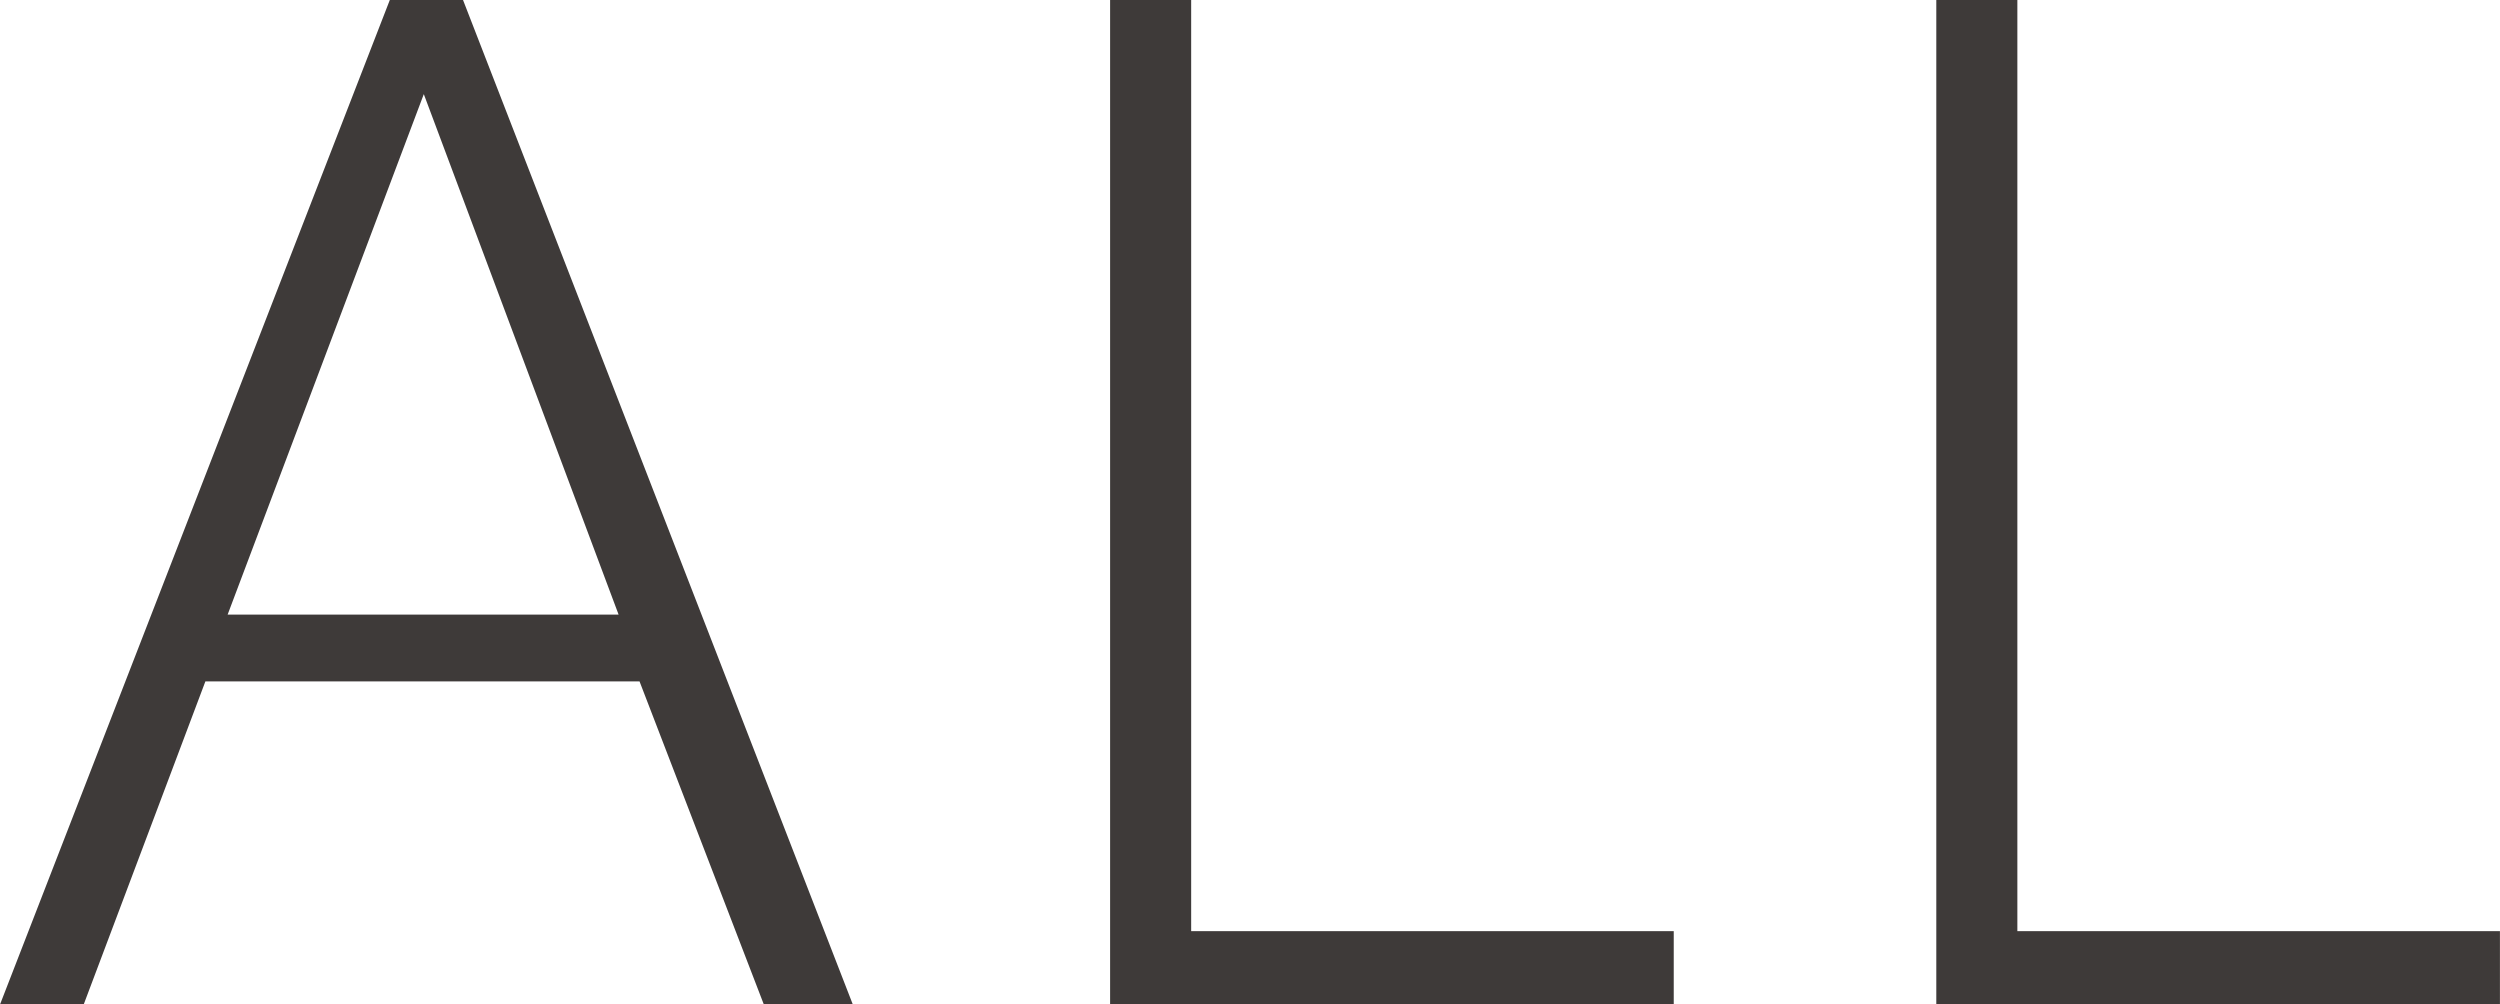
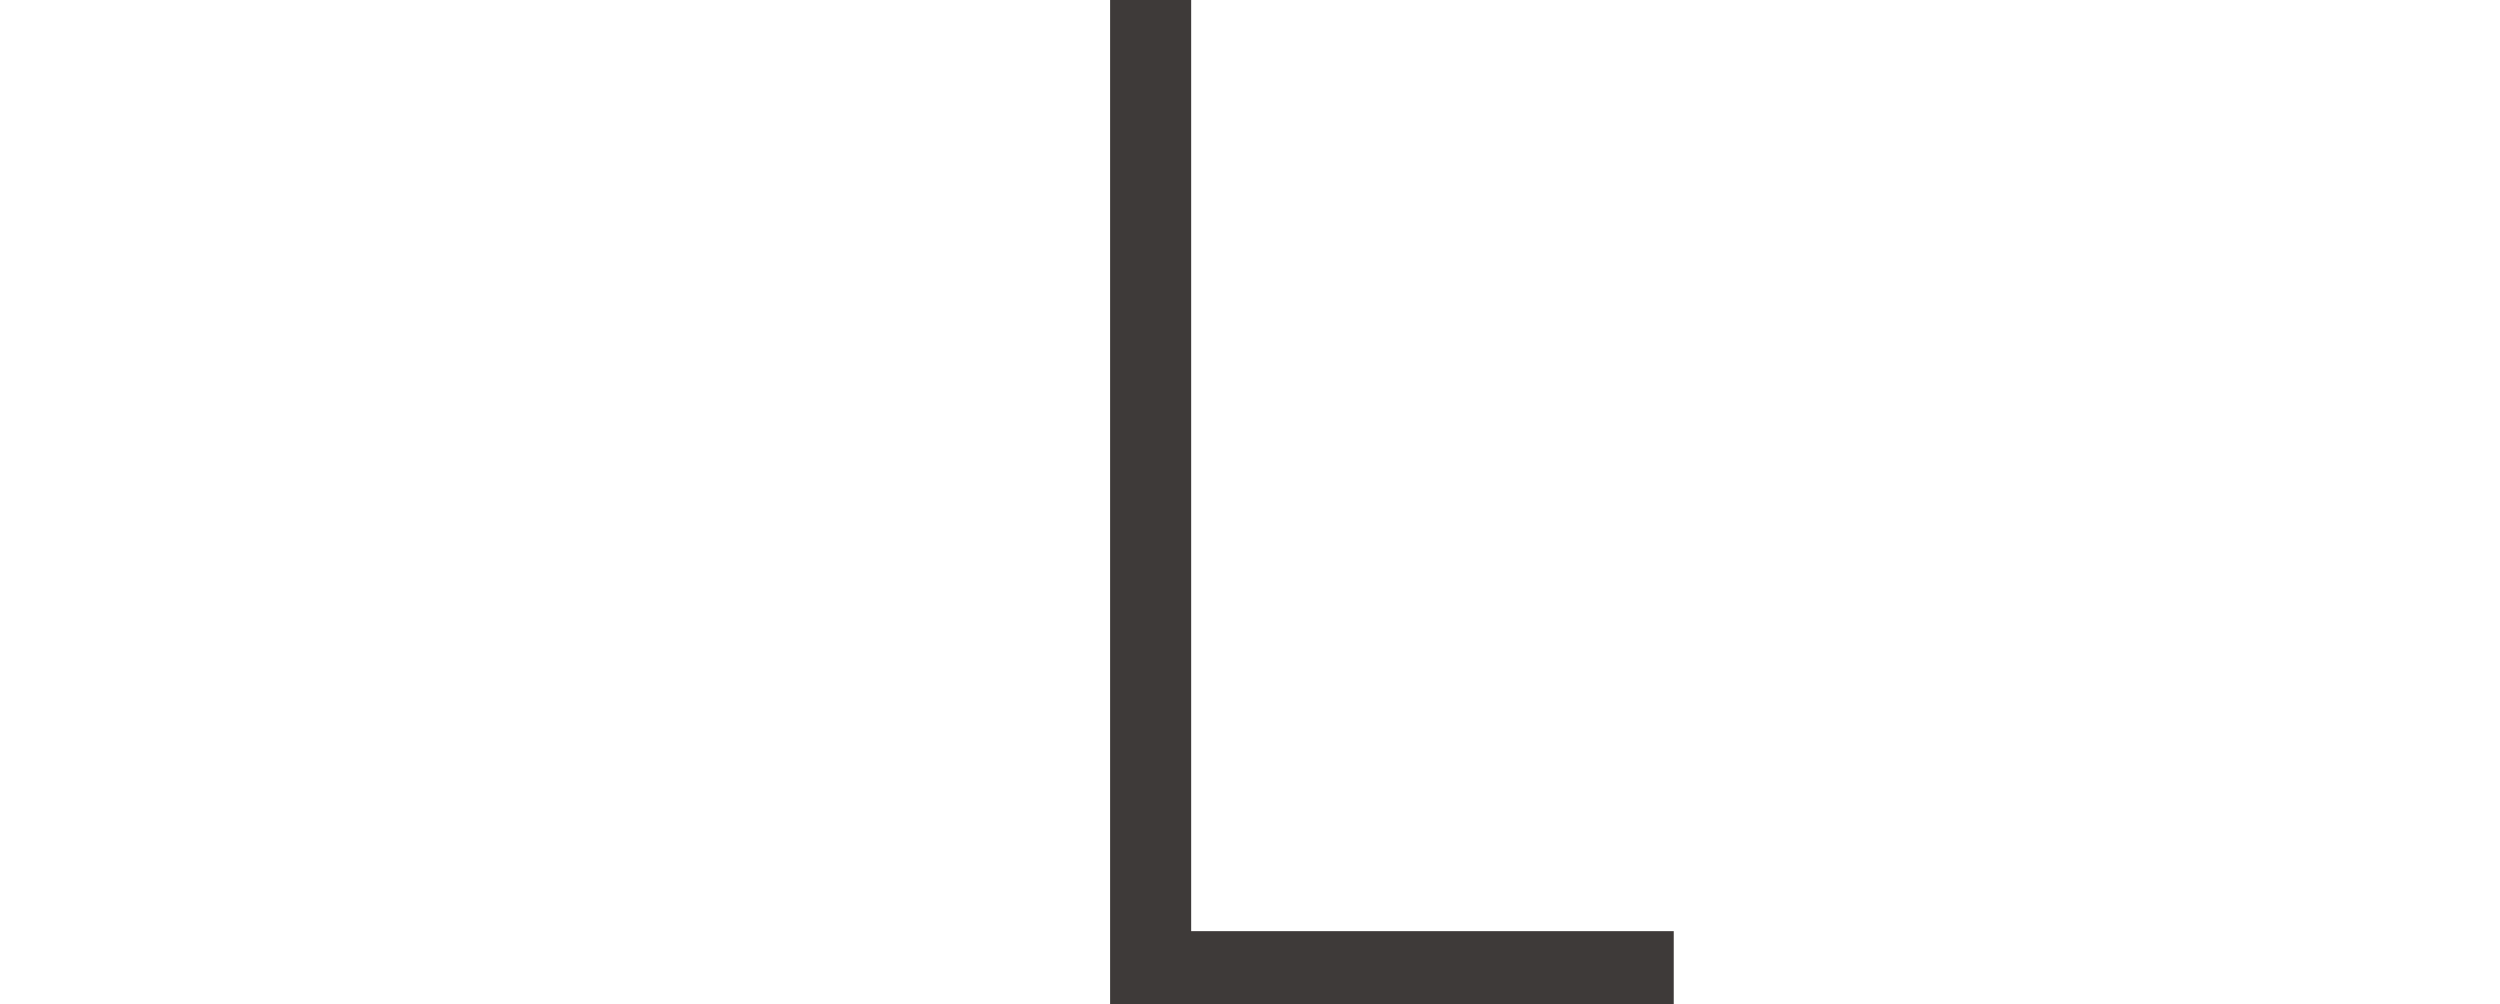
<svg xmlns="http://www.w3.org/2000/svg" id="_レイヤー_2" width="12.142mm" height="4.878mm" viewBox="0 0 34.418 13.828">
  <defs>
    <style>.cls-1{fill:#3e3a39;}</style>
  </defs>
  <g id="SVG">
    <g>
-       <path class="cls-1" d="M5.366,0h1.008l5.366,13.828h-1.225l-1.711-4.447H2.827l-1.675,4.447H0L5.366,0Zm3.15,8.462L5.834,1.296l-2.701,7.166h5.384Z" />
      <path class="cls-1" d="M16.399,12.82h6.644v1.008h-7.76V0h1.116V12.82Z" />
-       <path class="cls-1" d="M27.774,12.82h6.644v1.008h-7.76V0h1.116V12.82Z" />
    </g>
  </g>
</svg>